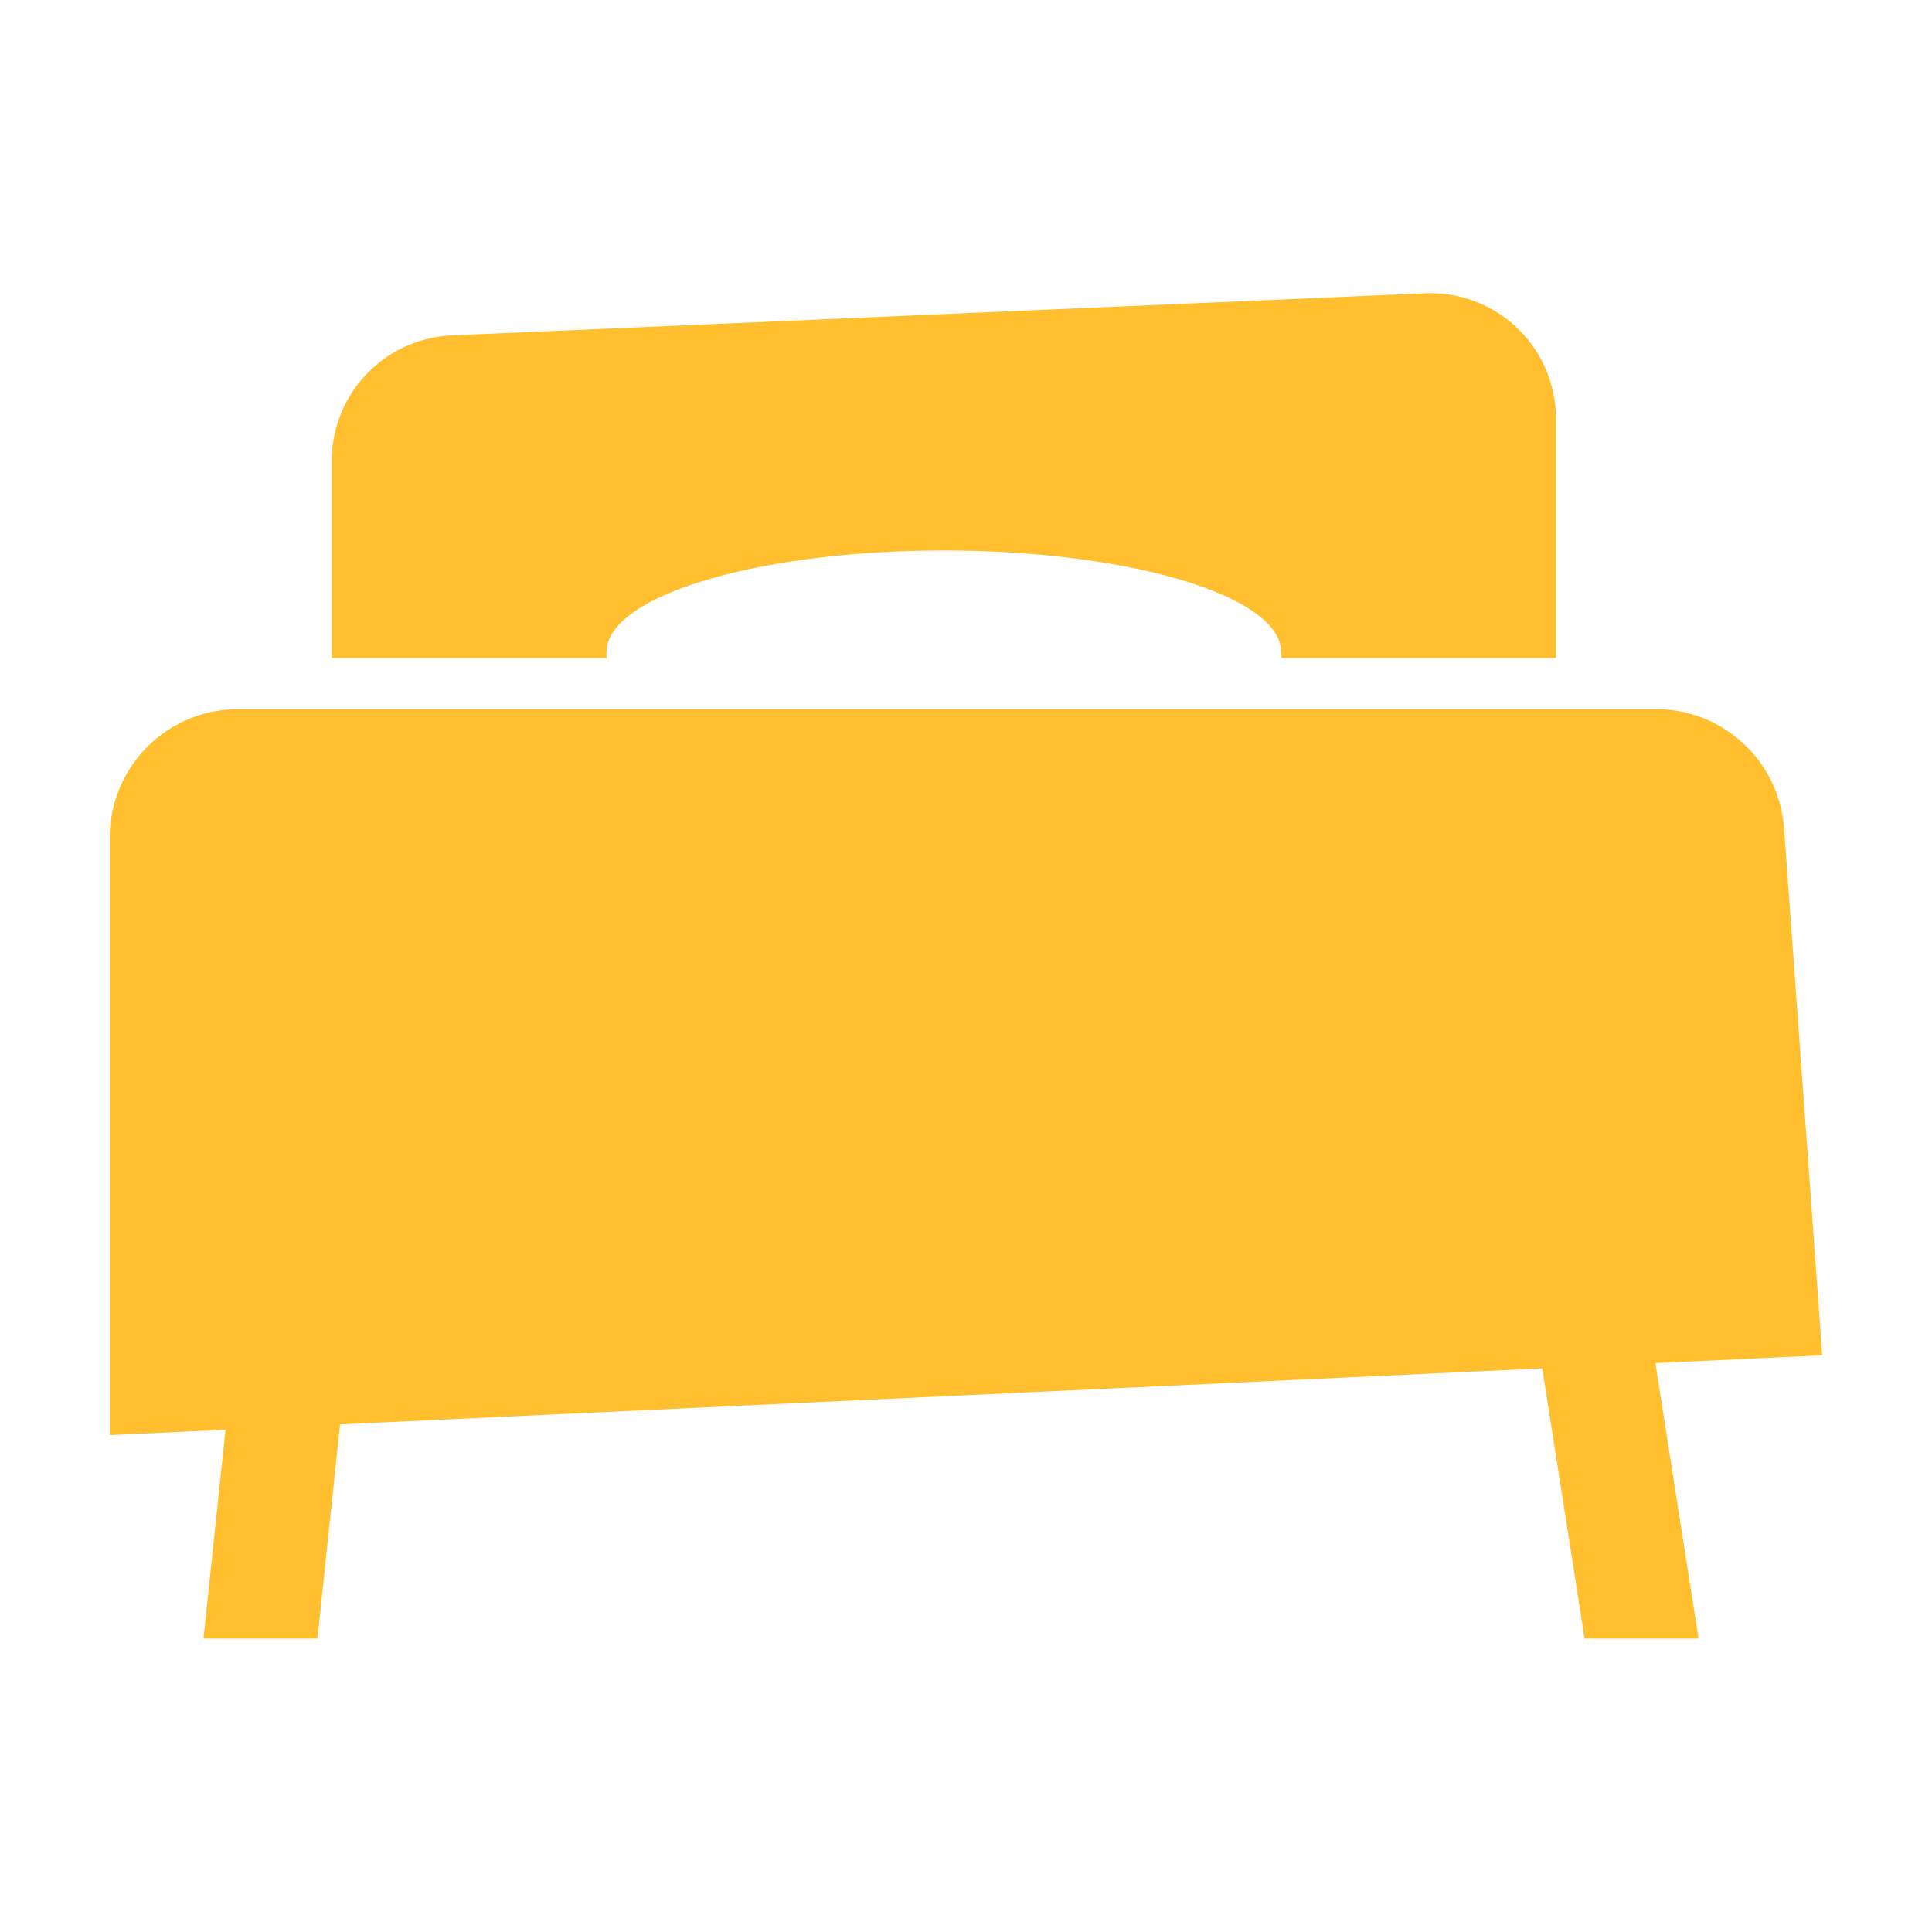
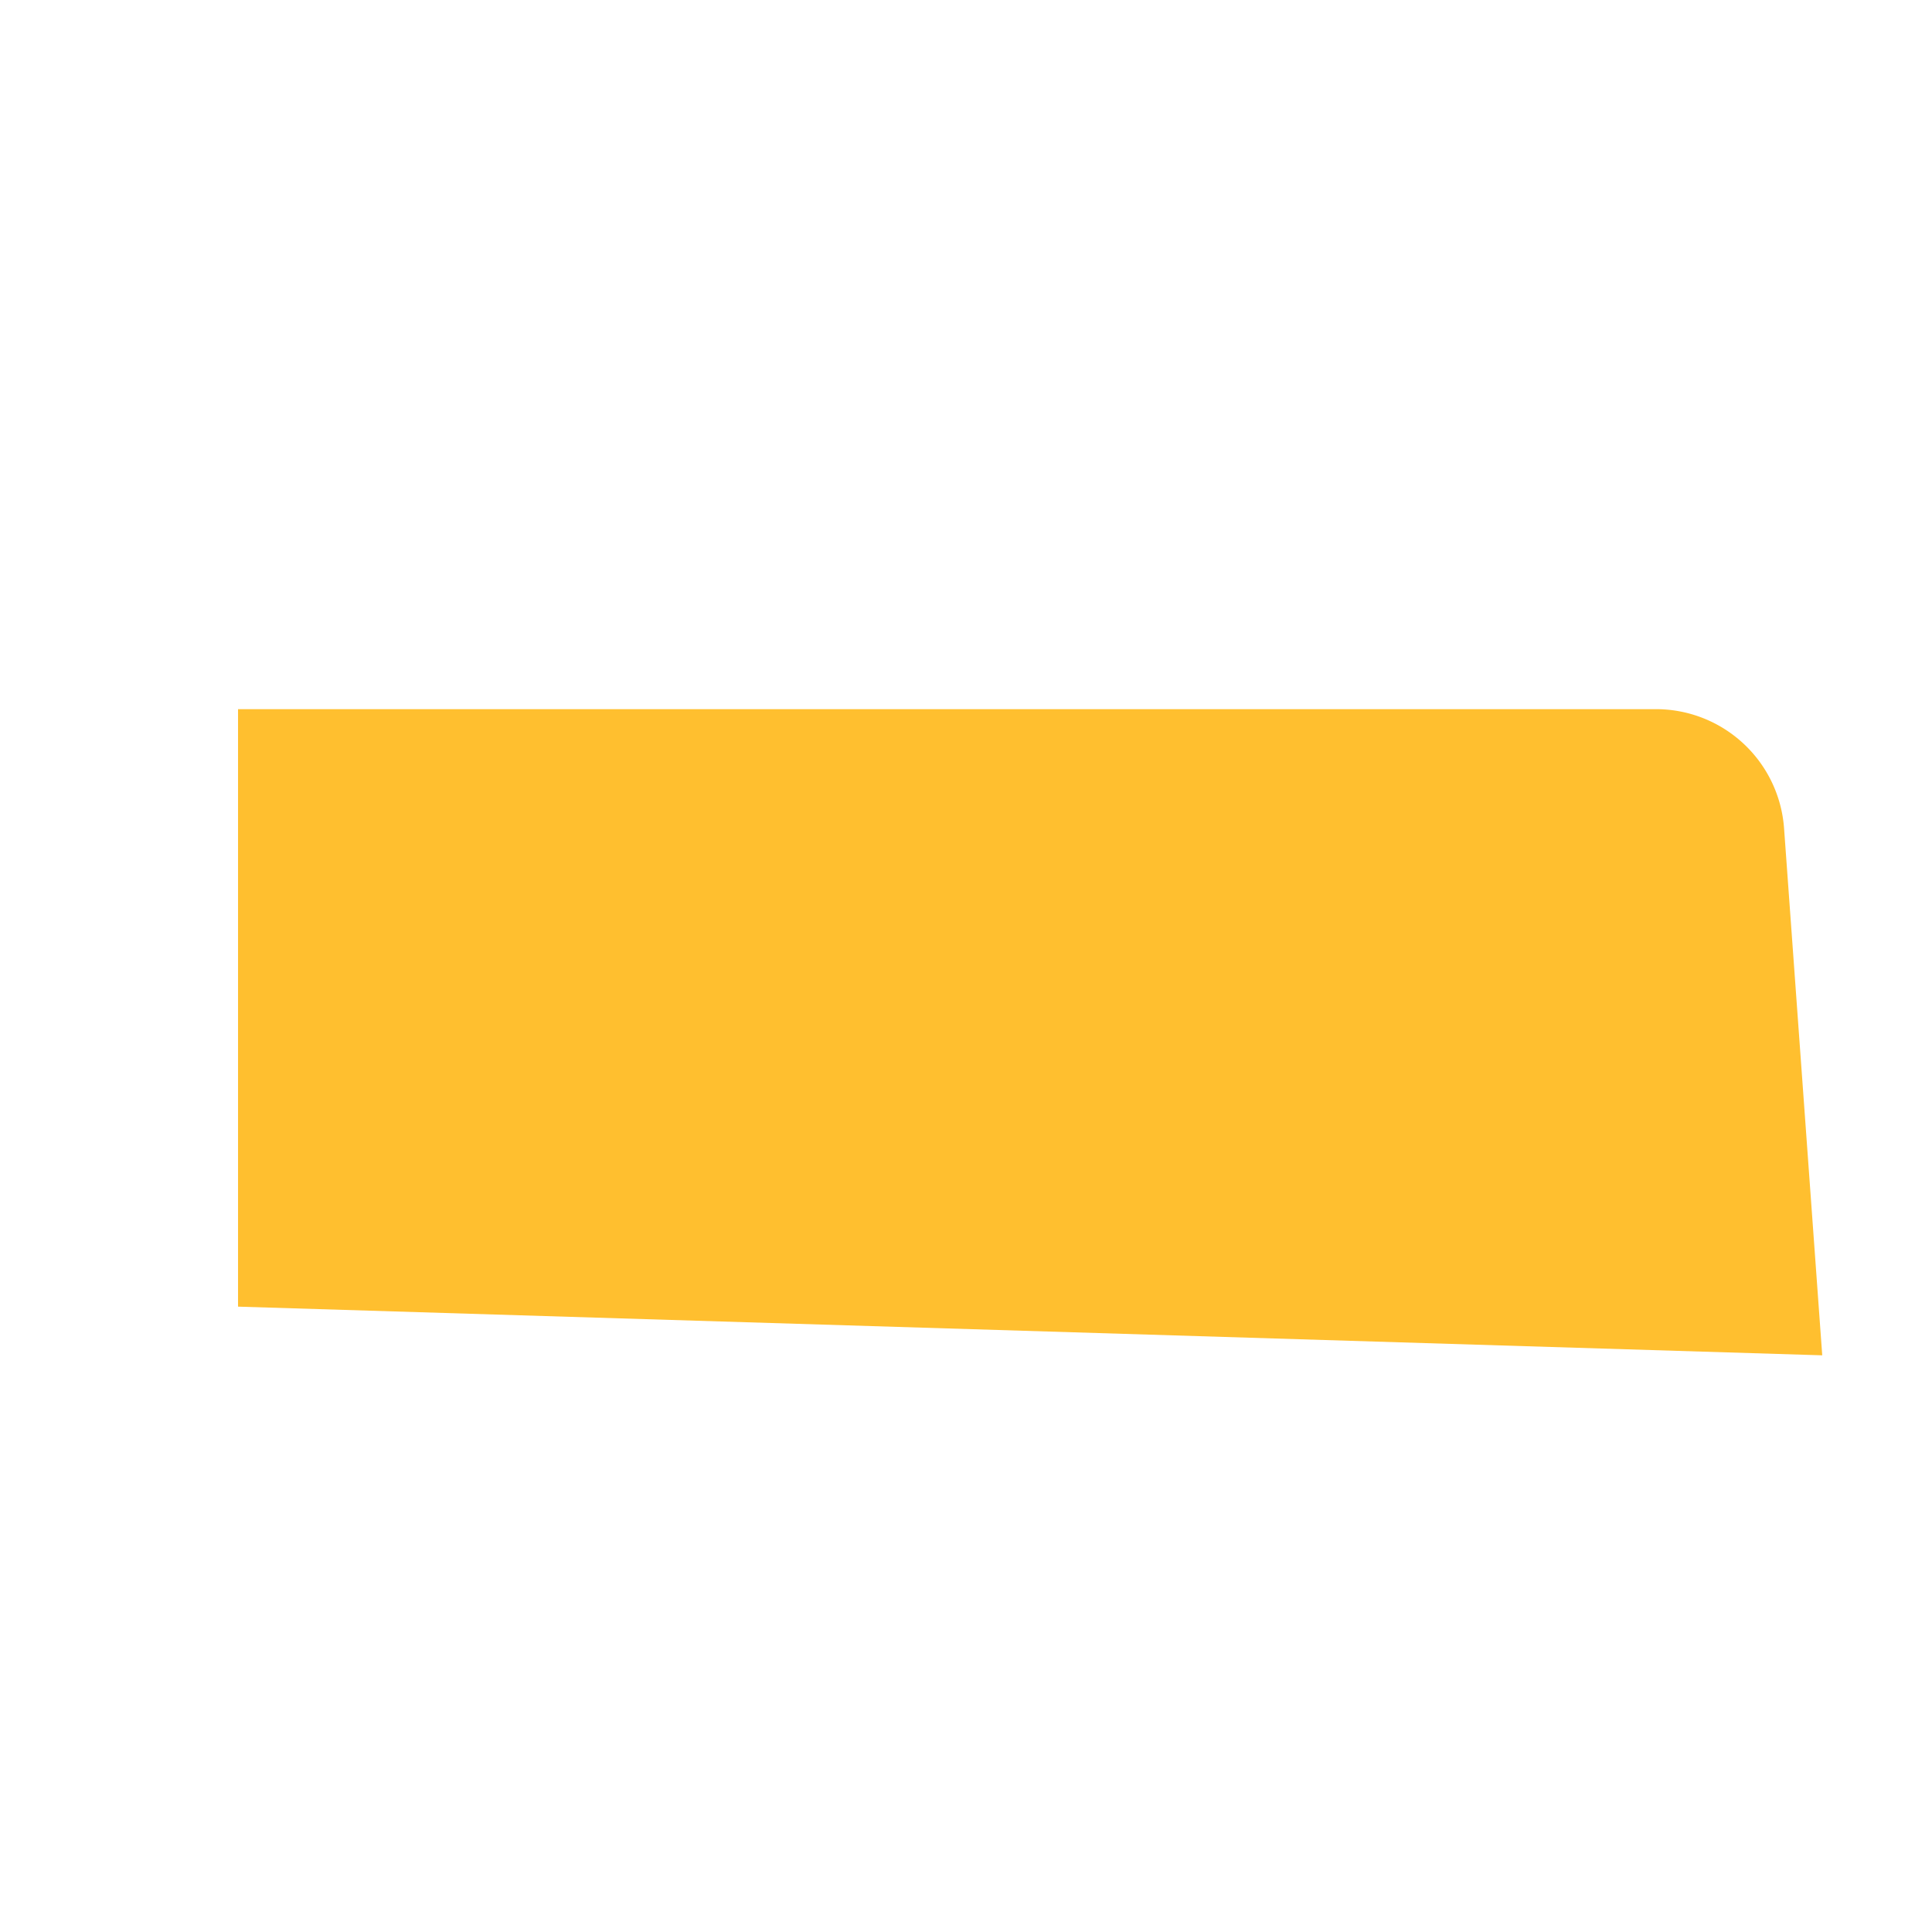
<svg xmlns="http://www.w3.org/2000/svg" id="Layer_2" data-name="Layer 2" viewBox="0 0 101.21 101.21">
  <title>Goods-co_Icons_20220126</title>
-   <path d="M86.8,37.15H12.47a6.73,6.73,0,0,0-6.72,6.73v31.3L95.46,71l-2-27.61A6.73,6.73,0,0,0,86.8,37.15Z" fill="#ffbf2f" />
-   <path d="M74.56,15.37l-50.88,2.2a6.58,6.58,0,0,0-6.3,6.58V34.47h14.4a1.12,1.12,0,0,1,0-.32c0-2.93,7.91-5.31,17.66-5.31s17.67,2.38,17.67,5.31a1.65,1.65,0,0,1,0,.32h14.4V22A6.58,6.58,0,0,0,74.56,15.37Z" fill="#ffbf2f" />
-   <polygon points="16.63 85.84 10.66 85.84 12.37 69.63 18.34 69.63 16.63 85.84" fill="#ffbf2f" />
-   <polygon points="88.98 85.84 83.01 85.84 80.47 69.63 86.44 69.63 88.98 85.84" fill="#ffbf2f" />
+   <path d="M86.8,37.15H12.47v31.3L95.46,71l-2-27.61A6.73,6.73,0,0,0,86.8,37.15Z" fill="#ffbf2f" />
</svg>